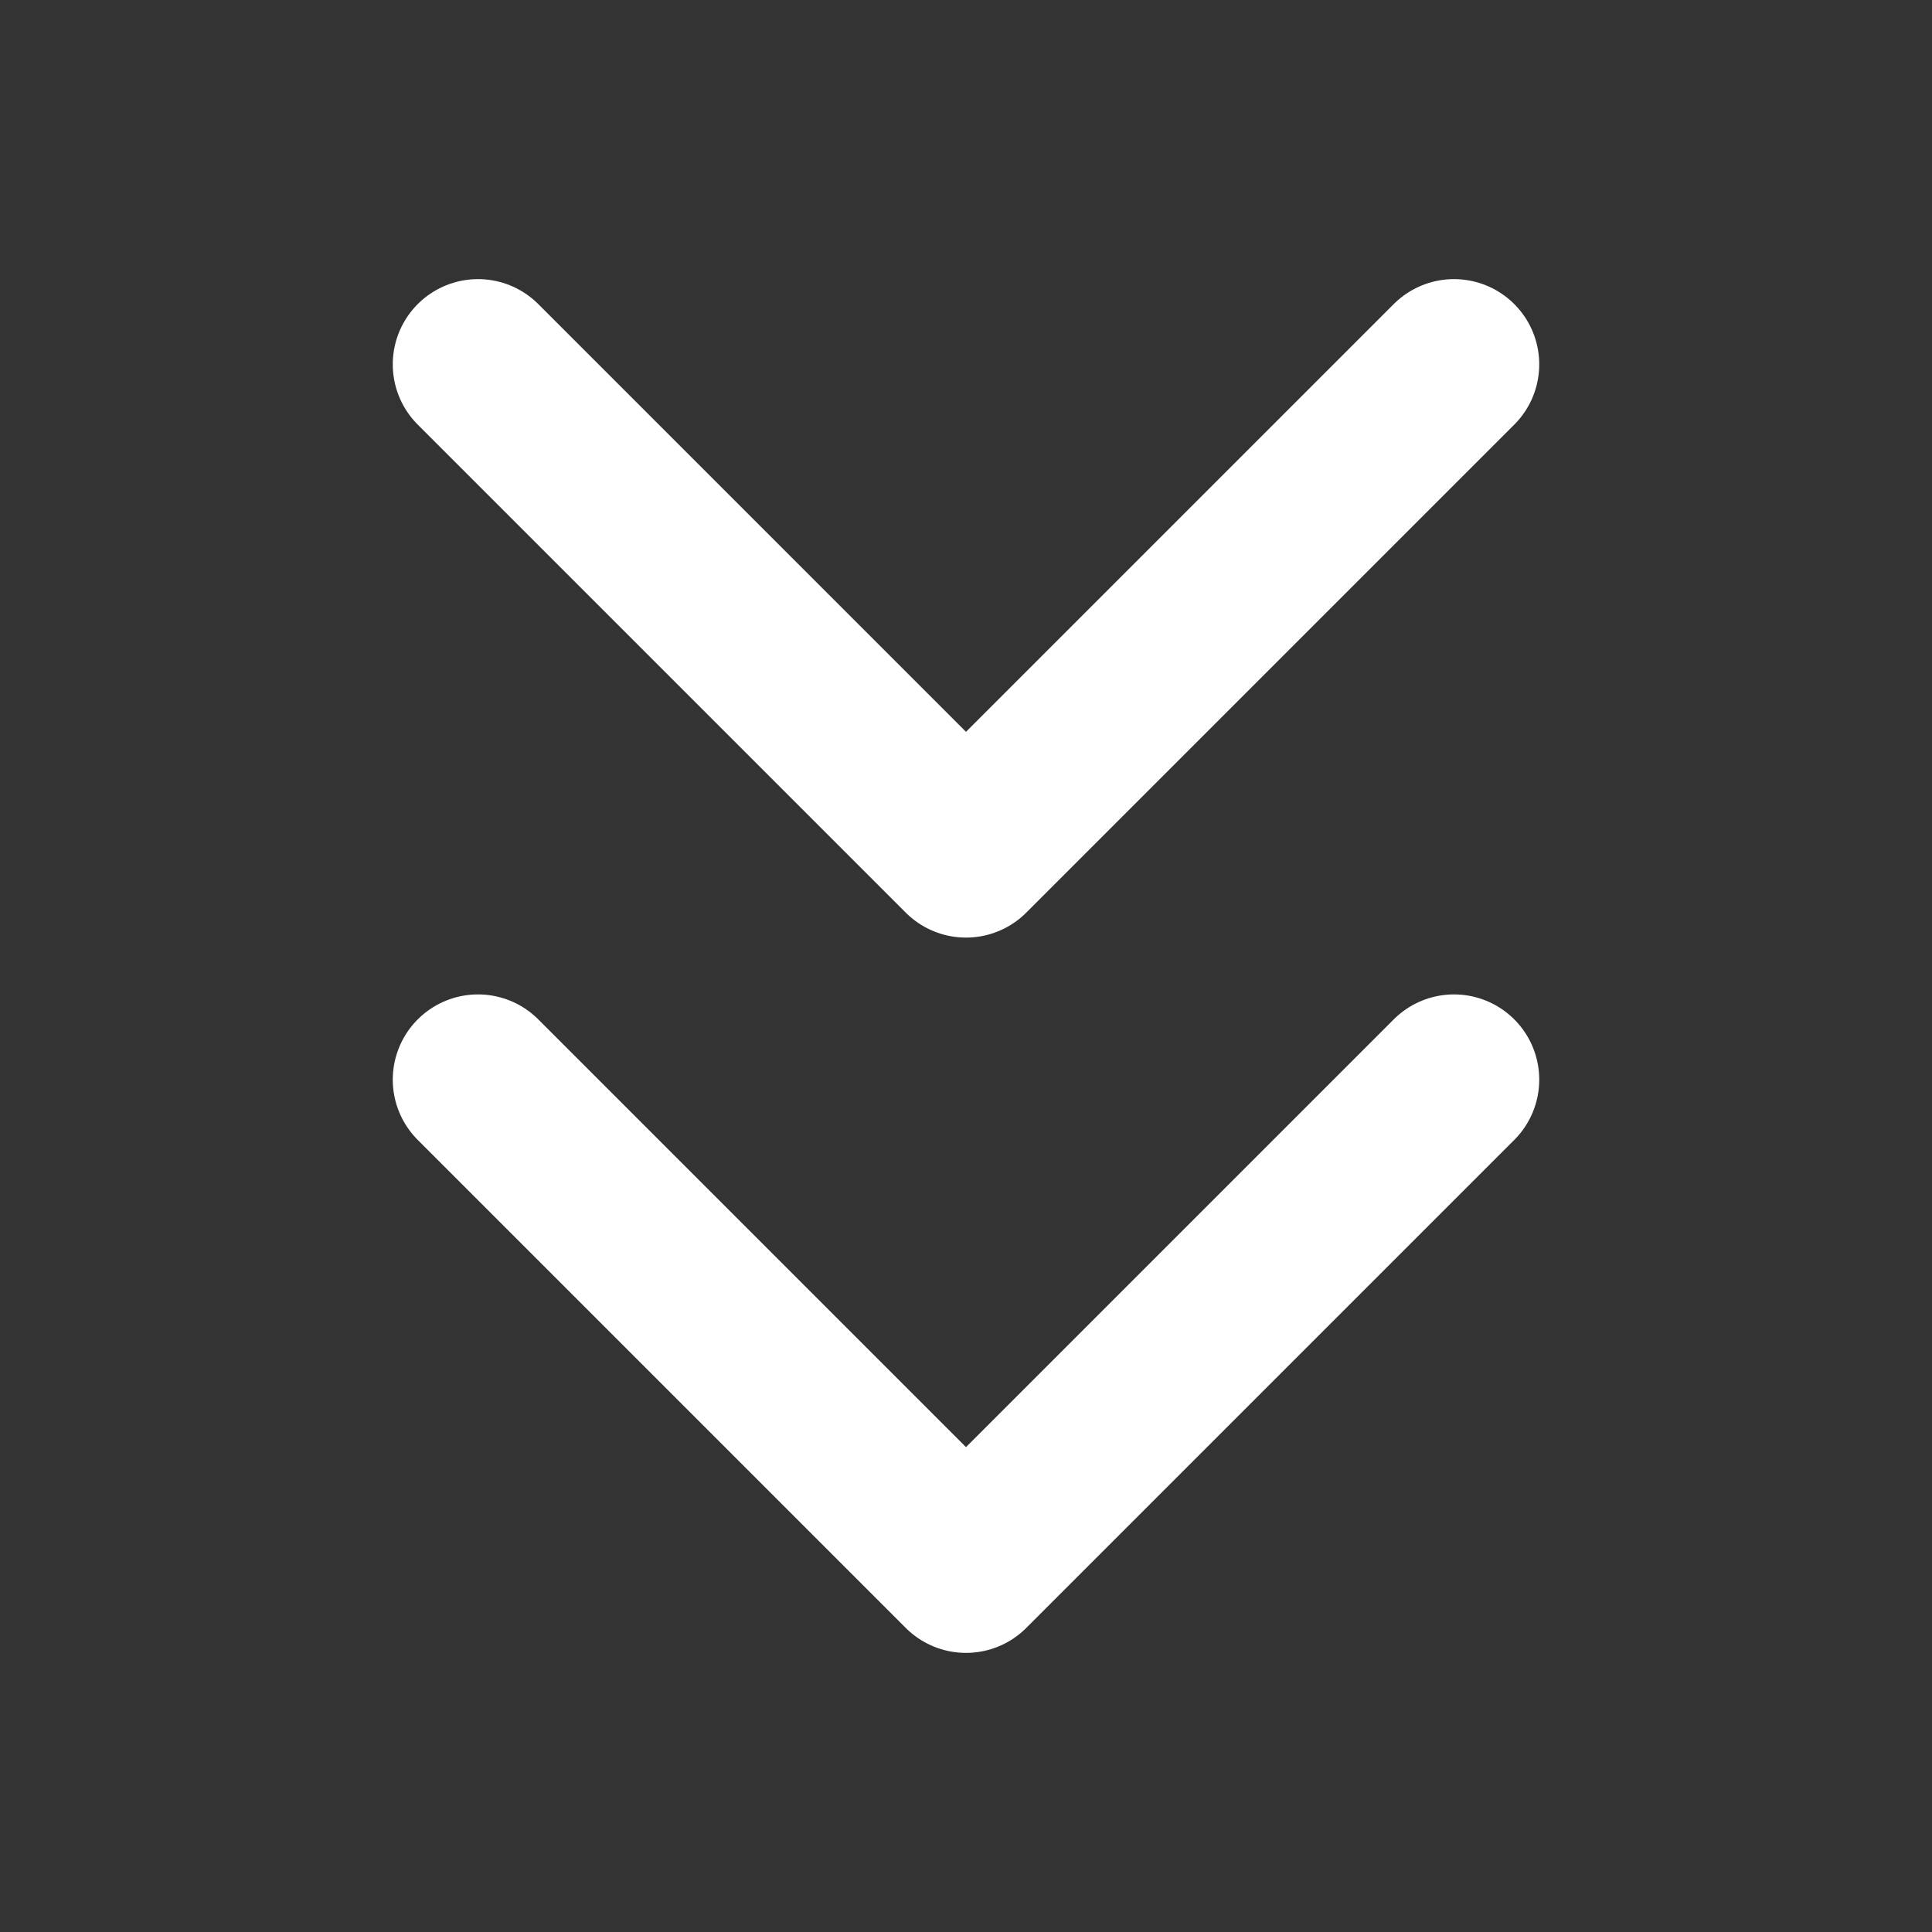
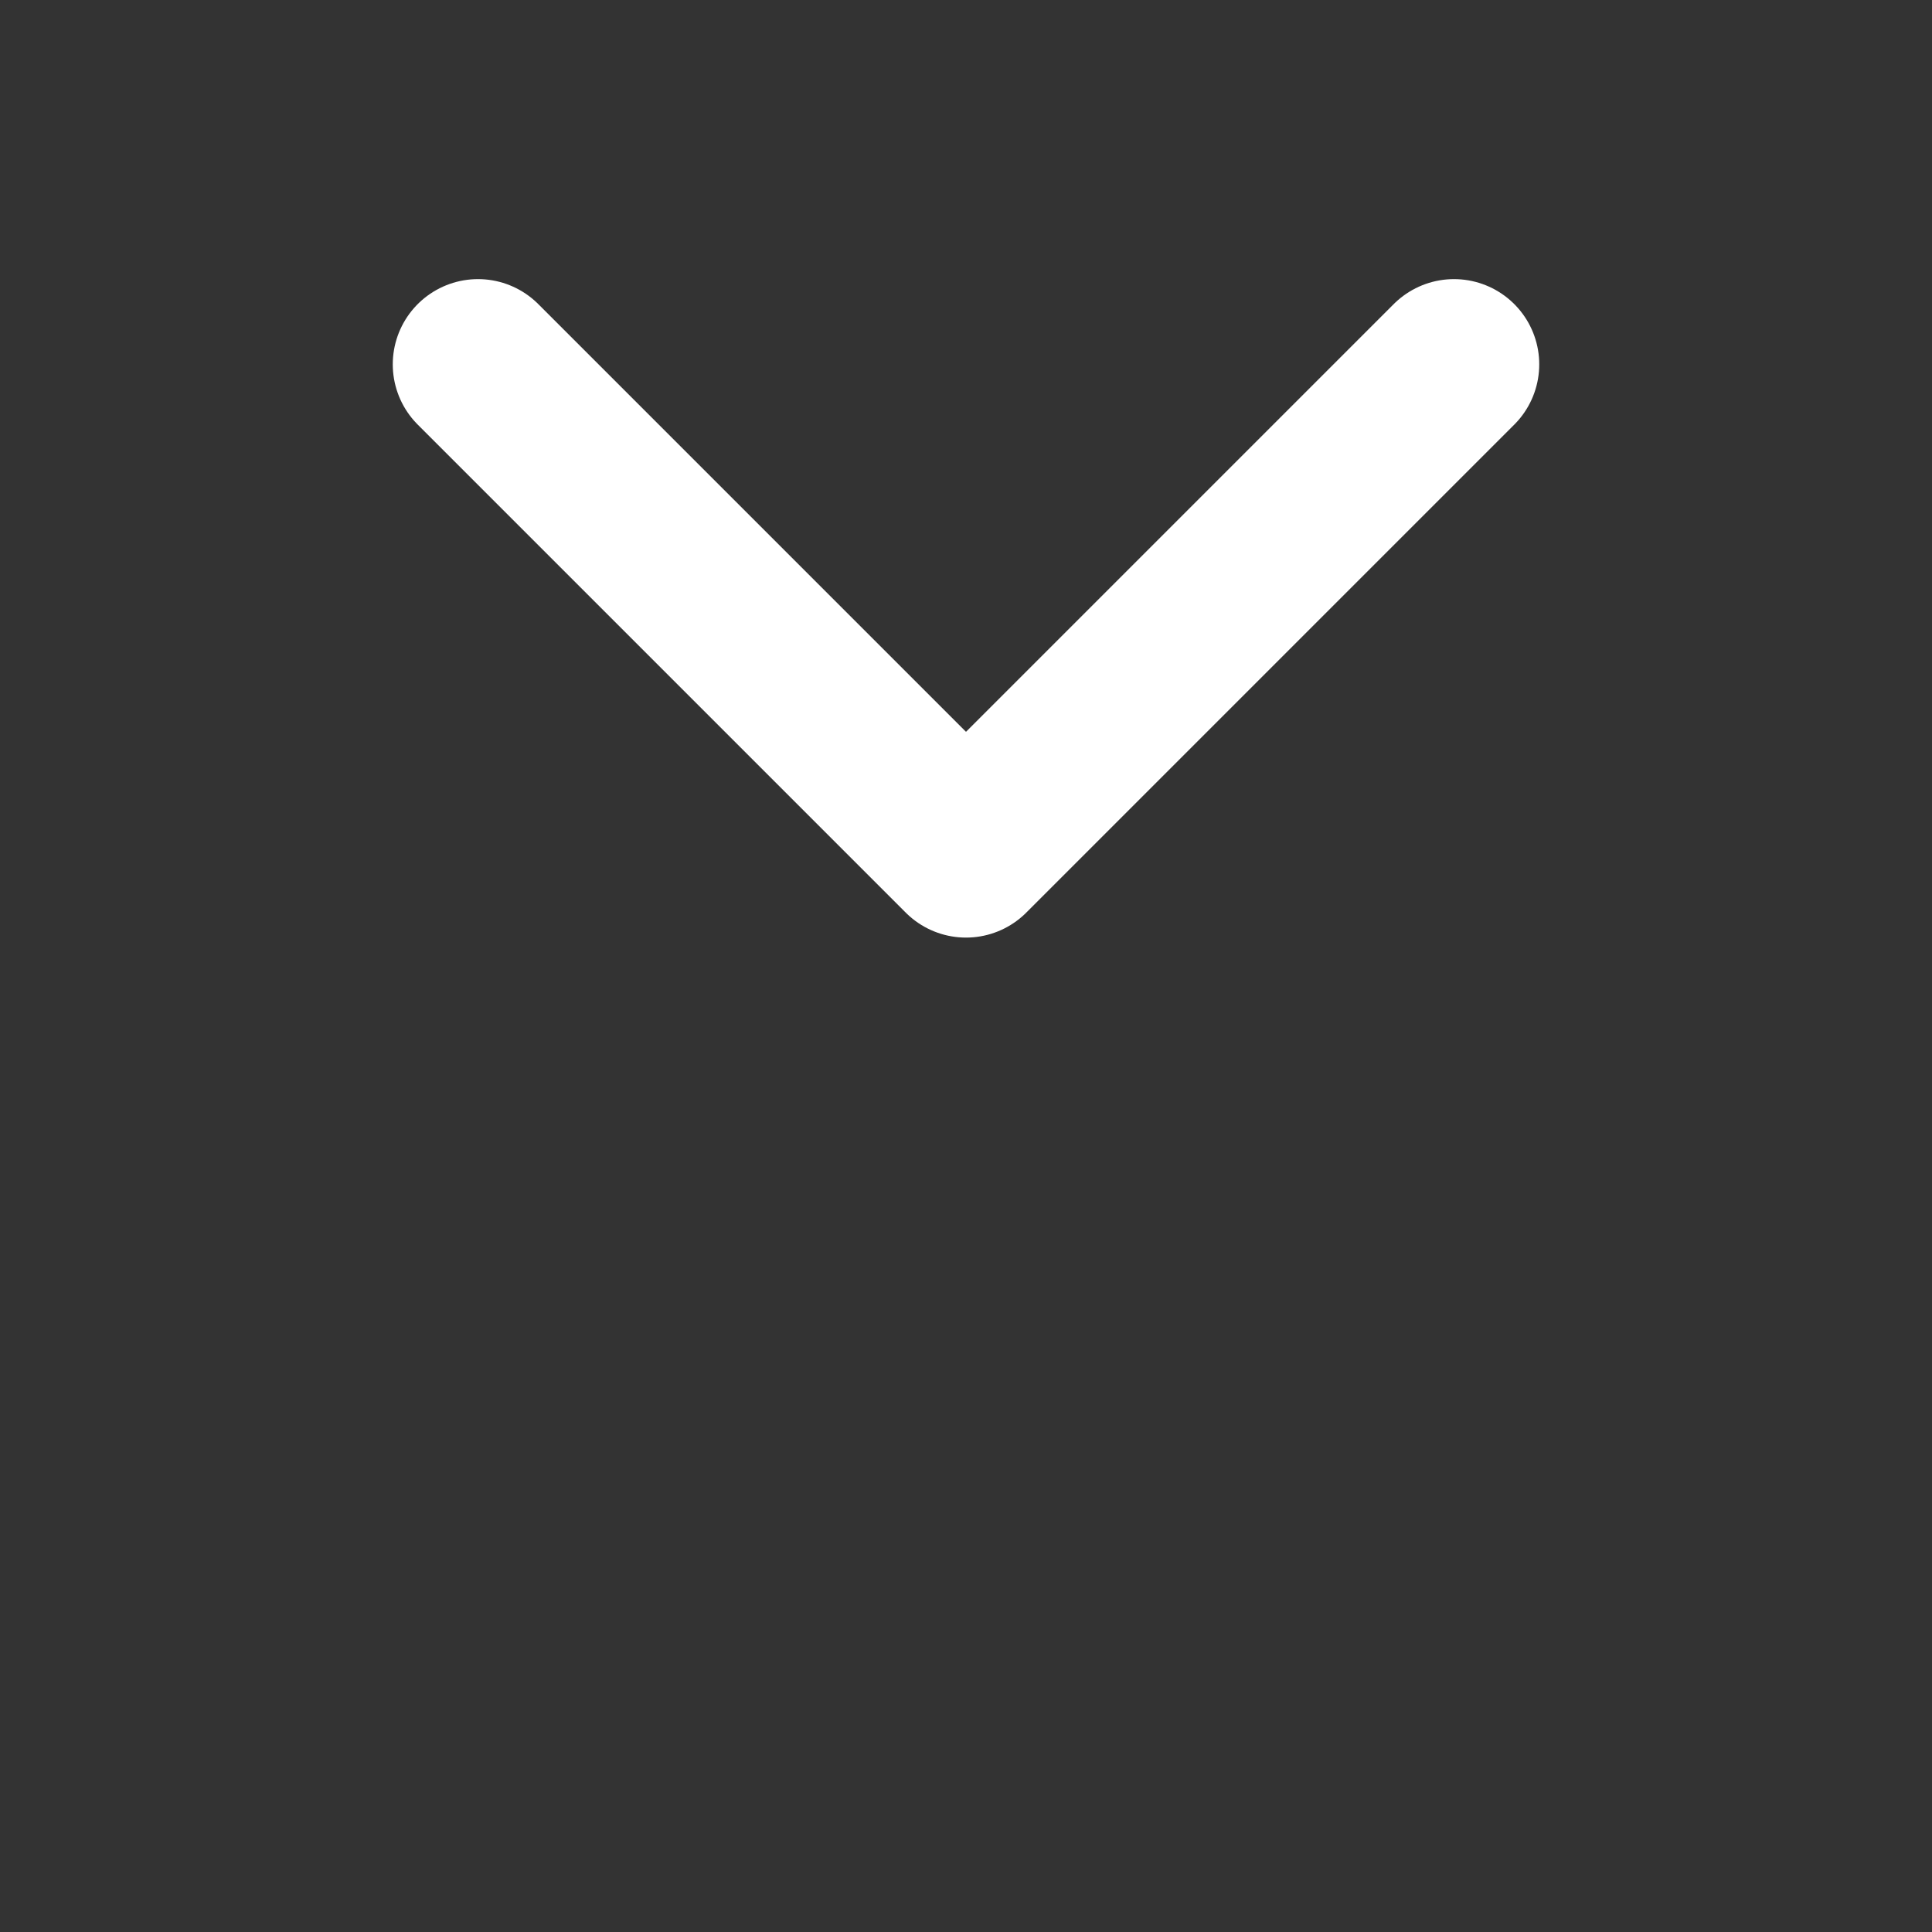
<svg xmlns="http://www.w3.org/2000/svg" width="34" height="34" viewBox="0 0 34 34" fill="none">
  <rect x="0" y="0" width="34" height="34" fill="#333333" stroke="none" />
  <path d="M8.412 6.412L17 15L25.588 6.412" stroke="white" stroke-width="3" stroke-linecap="round" stroke-linejoin="round" />
-   <path d="M8.412 19L17 27.588L25.588 19" stroke="white" stroke-width="3" stroke-linecap="round" stroke-linejoin="round" />
</svg>